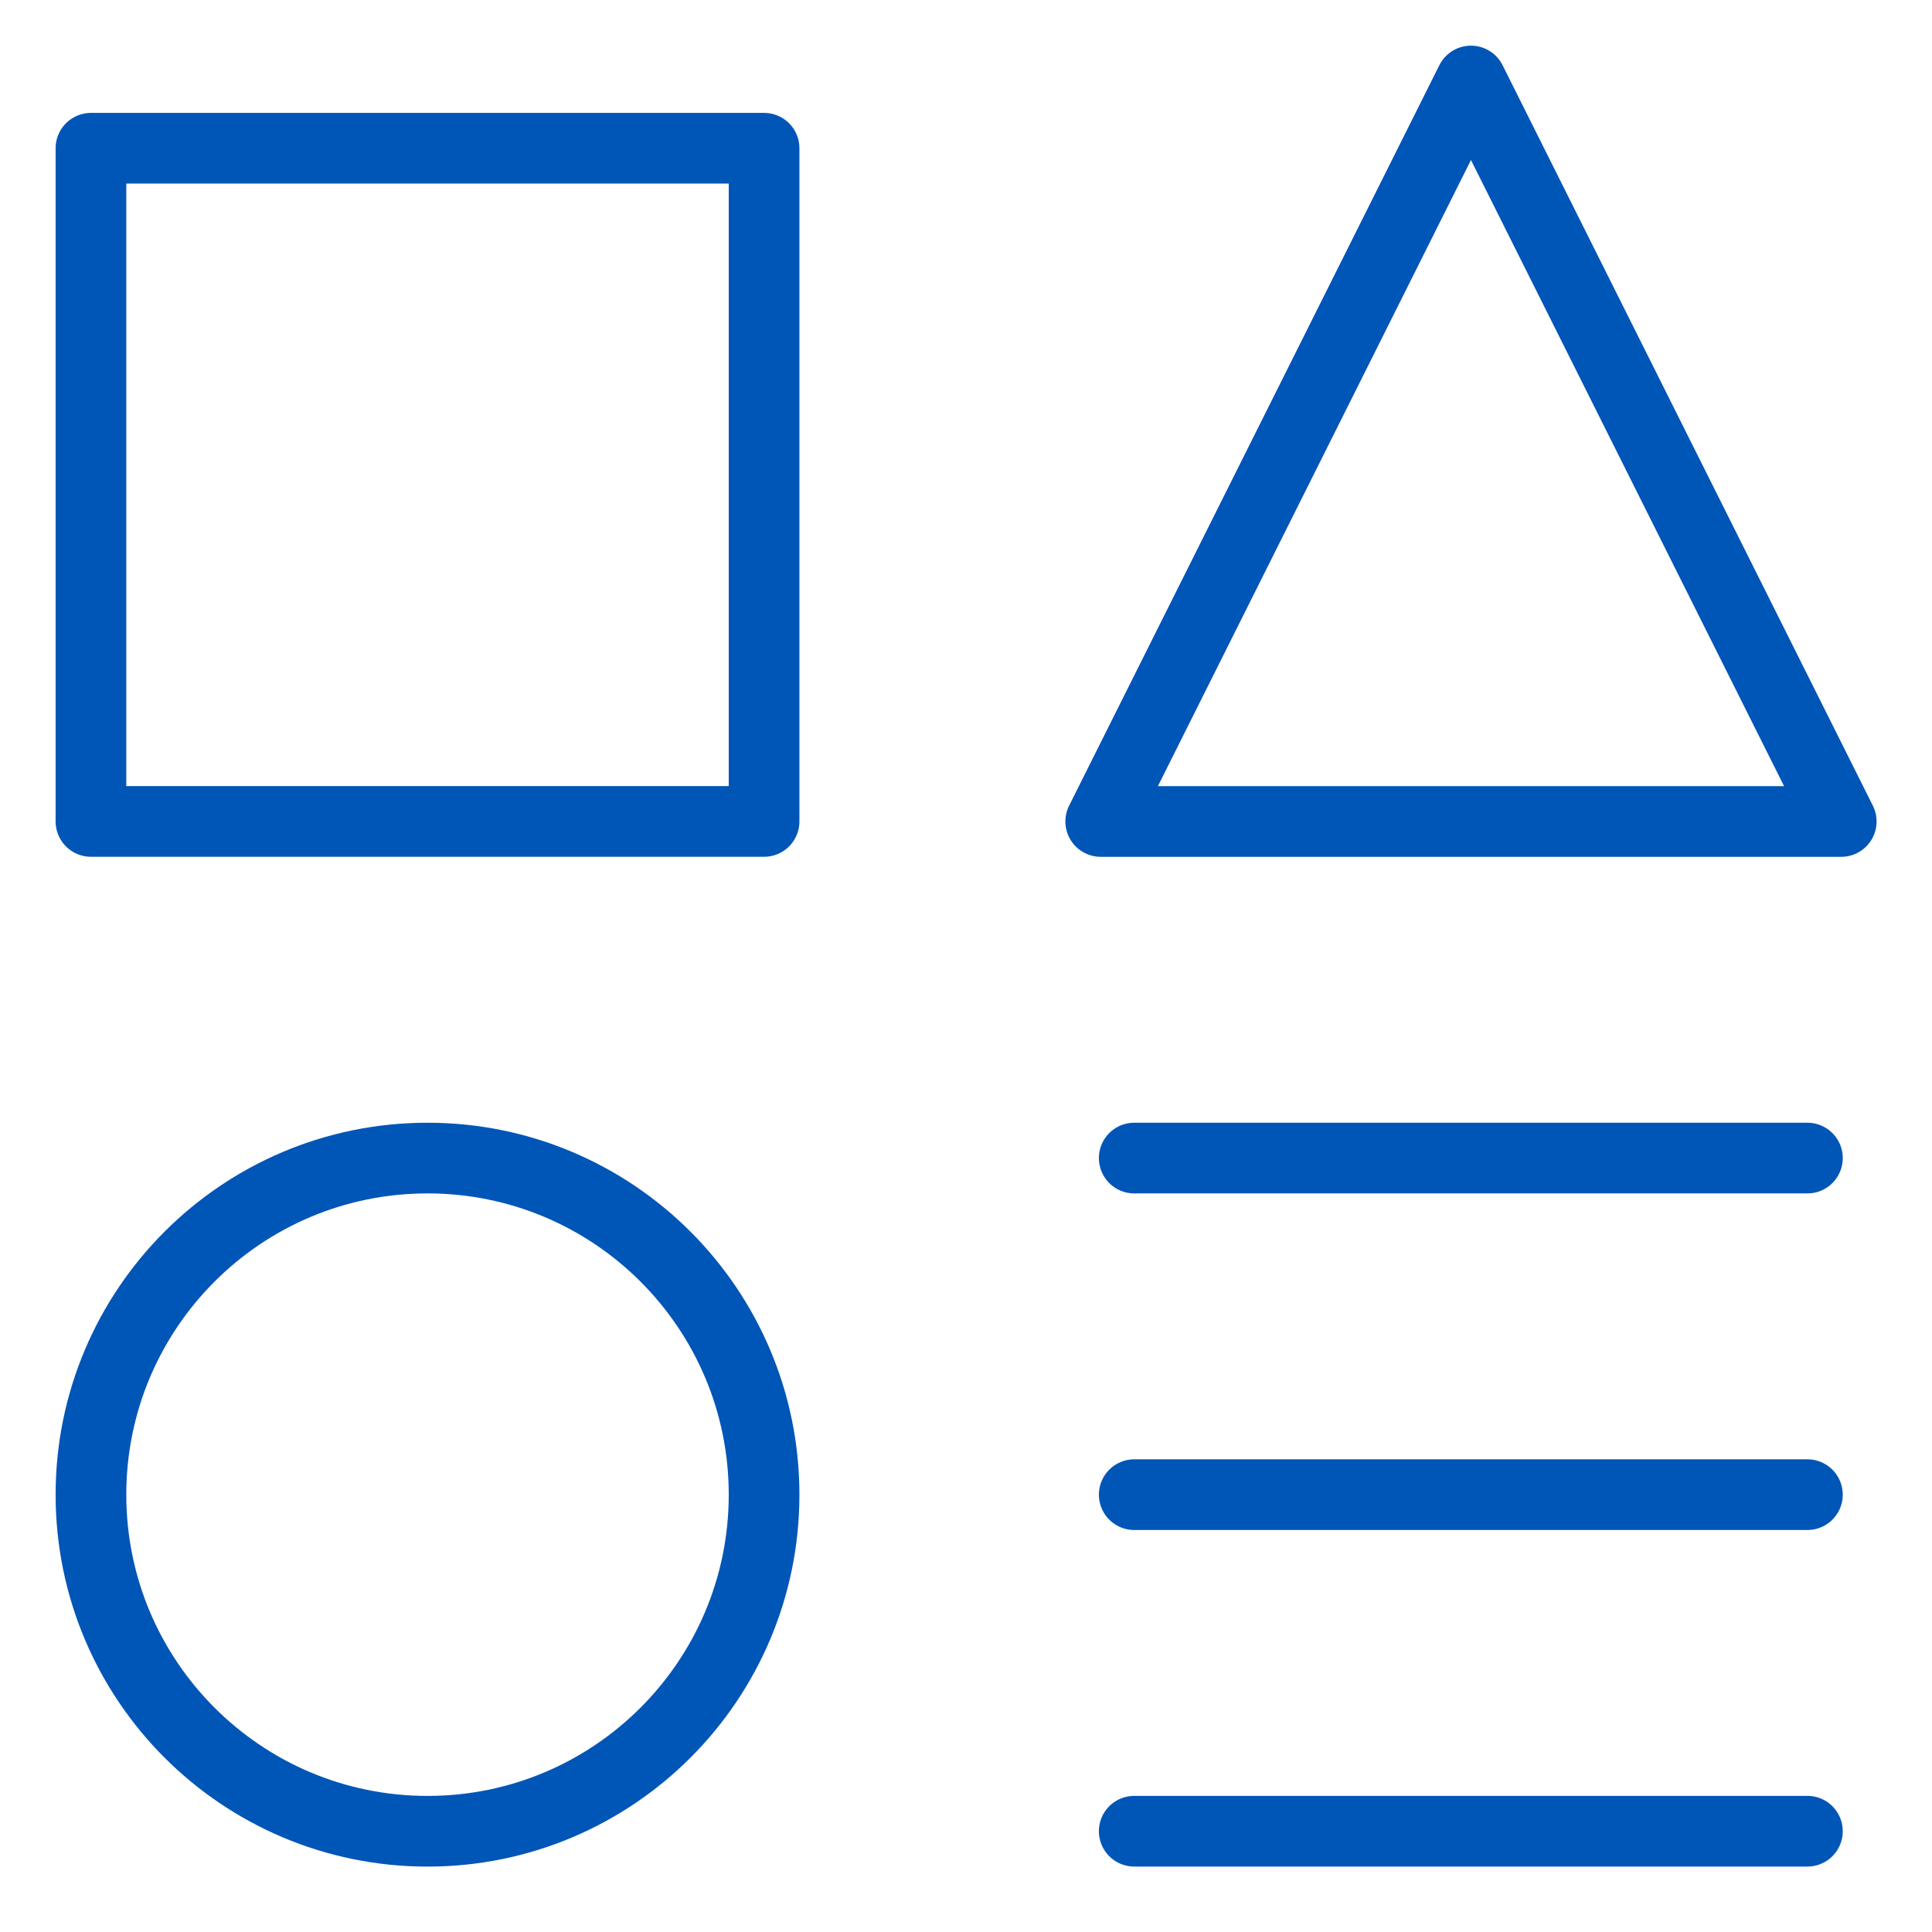
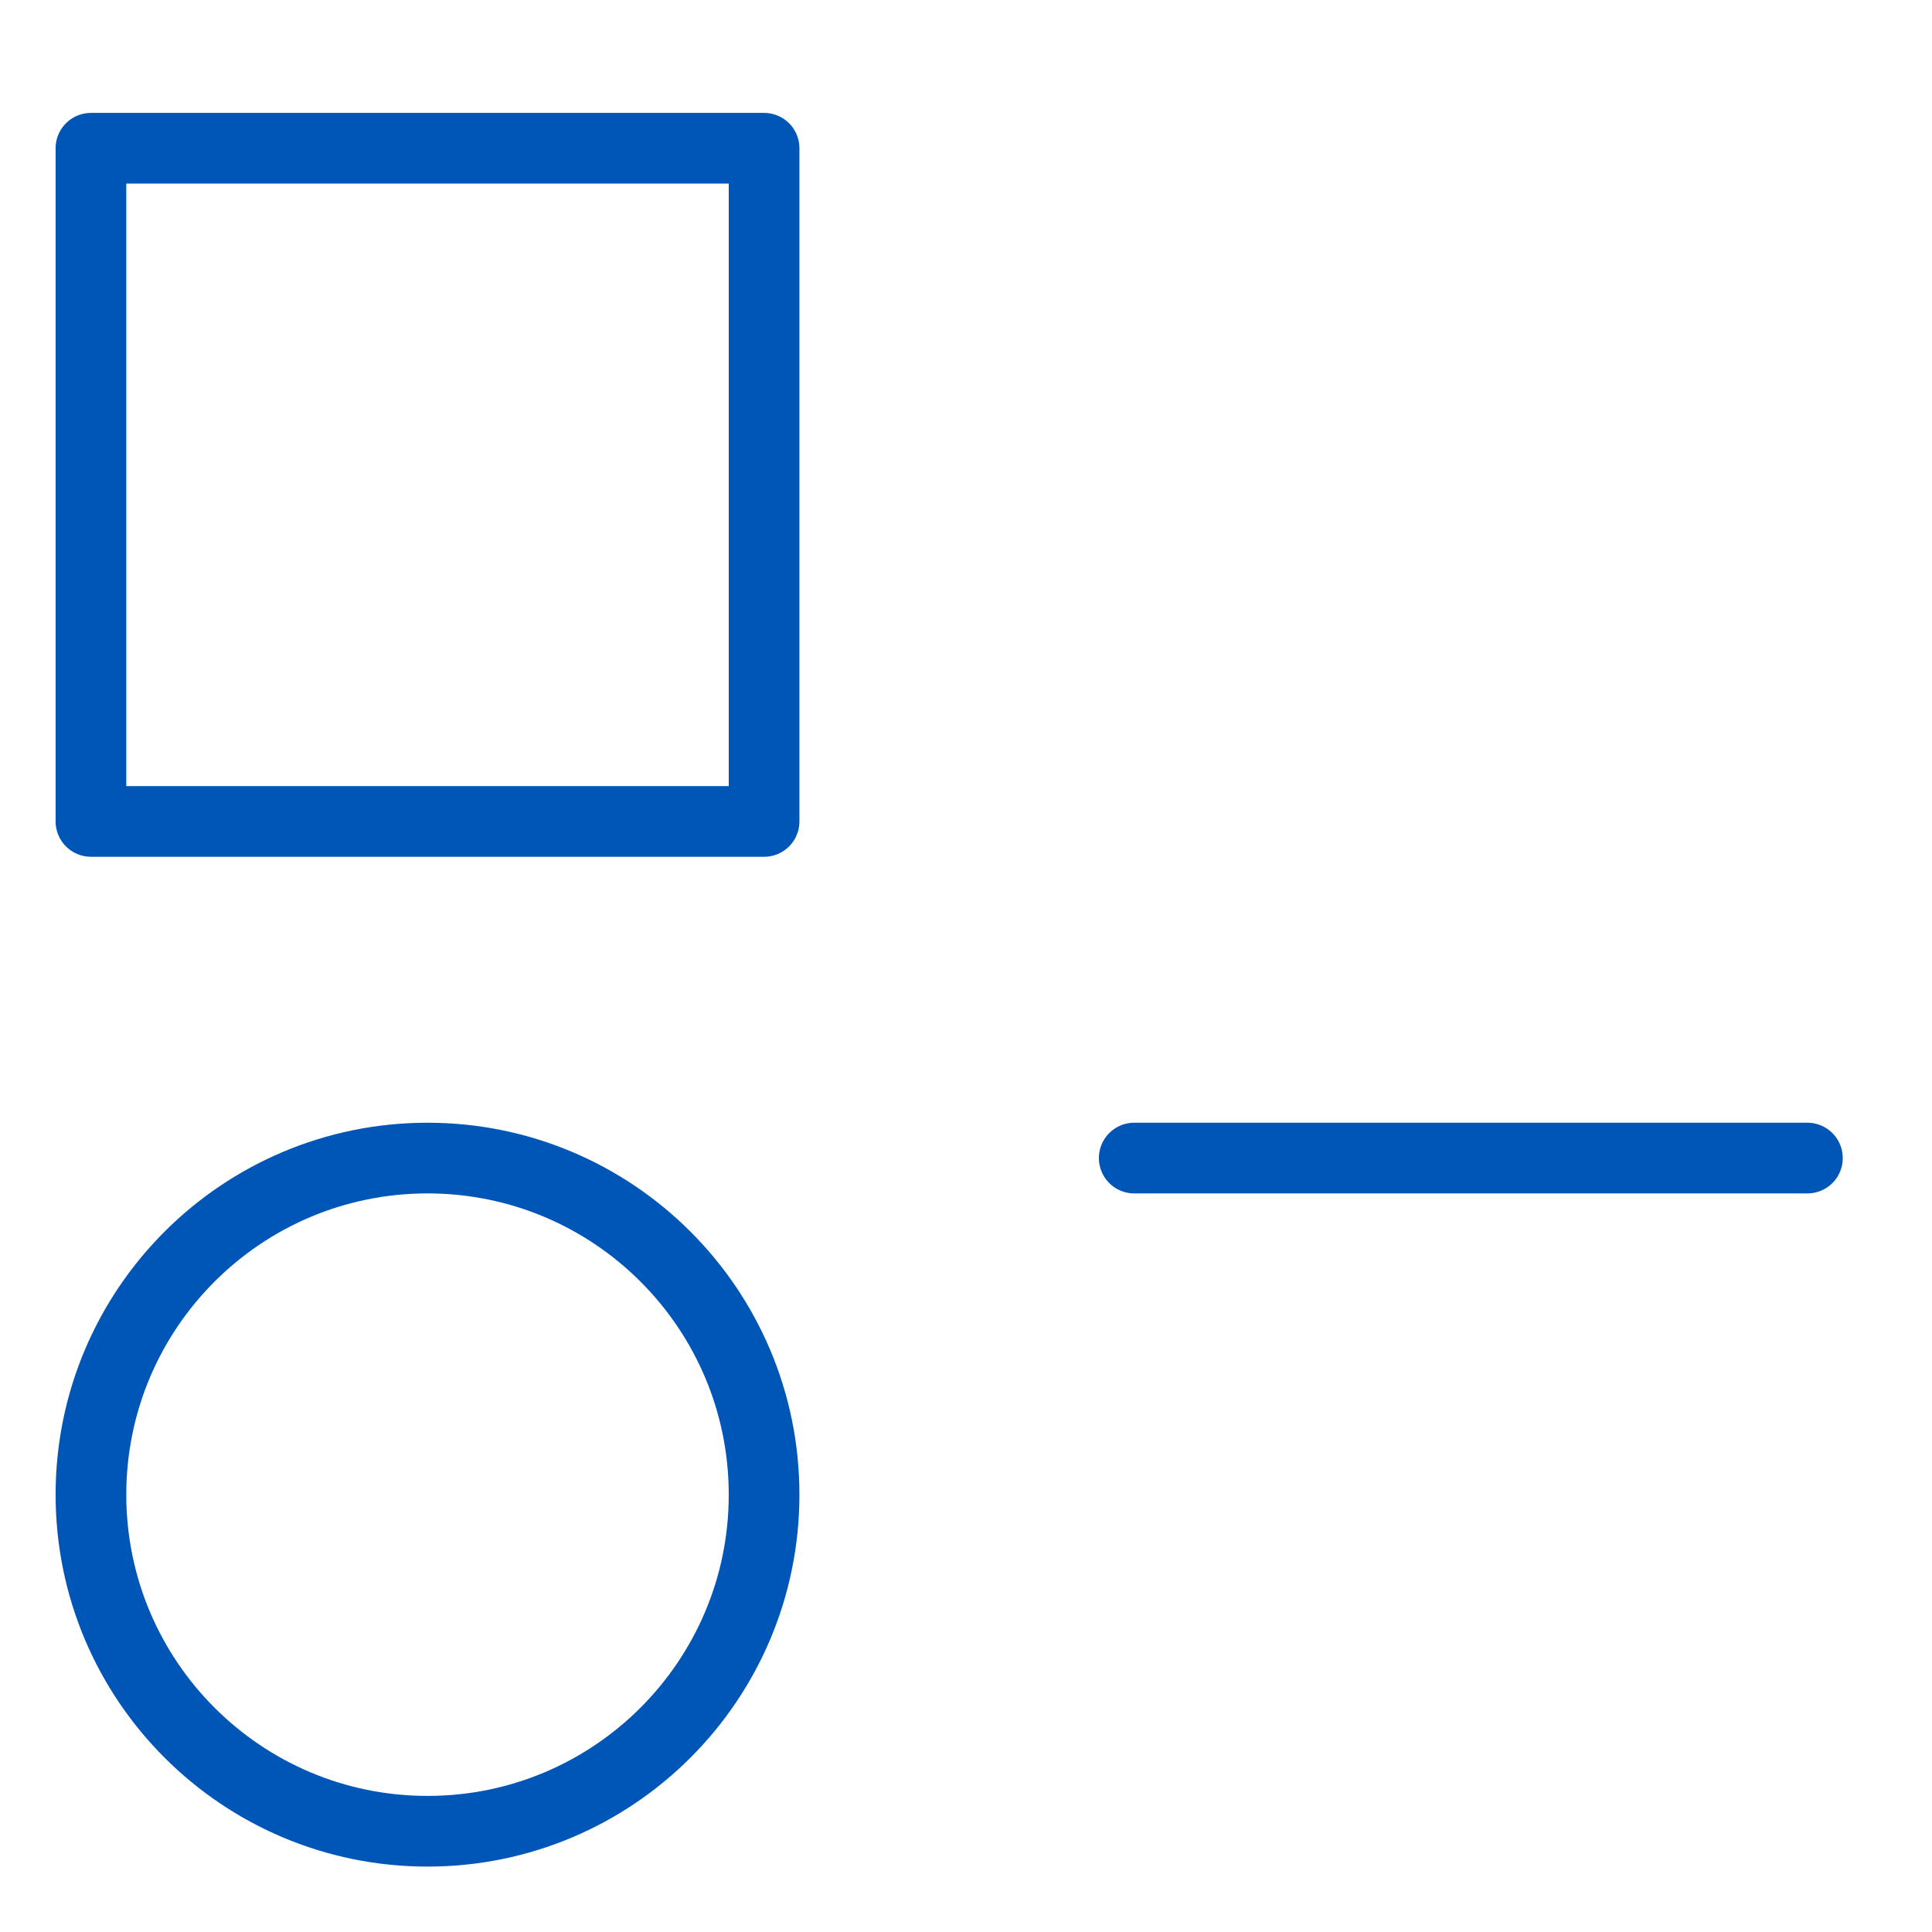
<svg xmlns="http://www.w3.org/2000/svg" width="41" height="41" viewBox="0 0 41 41" fill="none">
  <g clip-path="url(#clip0_1789_3470)">
    <path d="M16.215 3.146H1.93V17.432H16.215V3.146Z" stroke="#0056b7" stroke-width="1.5" stroke-linecap="round" stroke-linejoin="round" />
-     <path d="M38.356 38.861H24.07" stroke="#0056b7" stroke-width="1.5" stroke-linecap="round" stroke-linejoin="round" />
    <path d="M24.07 24.576H38.356" stroke="#0056b7" stroke-width="1.5" stroke-linecap="round" stroke-linejoin="round" />
-     <path d="M24.07 31.719H38.356" stroke="#0056b7" stroke-width="1.5" stroke-linecap="round" stroke-linejoin="round" />
-     <path d="M39.074 17.433H23.359L31.216 1.719L39.074 17.433Z" stroke="#0056b7" stroke-width="1.5" stroke-linecap="round" stroke-linejoin="round" />
    <path d="M9.073 38.862C13.017 38.862 16.215 35.664 16.215 31.719C16.215 27.774 13.017 24.576 9.073 24.576C5.128 24.576 1.93 27.774 1.93 31.719C1.93 35.664 5.128 38.862 9.073 38.862Z" stroke="#0056b7" stroke-width="1.5" stroke-linecap="round" stroke-linejoin="round" />
  </g>
  <defs>
    <clipPath id="clip0_1789_3470">
      <rect width="40" height="40" fill="white" transform="translate(0.5 0.289)" />
    </clipPath>
  </defs>
</svg>